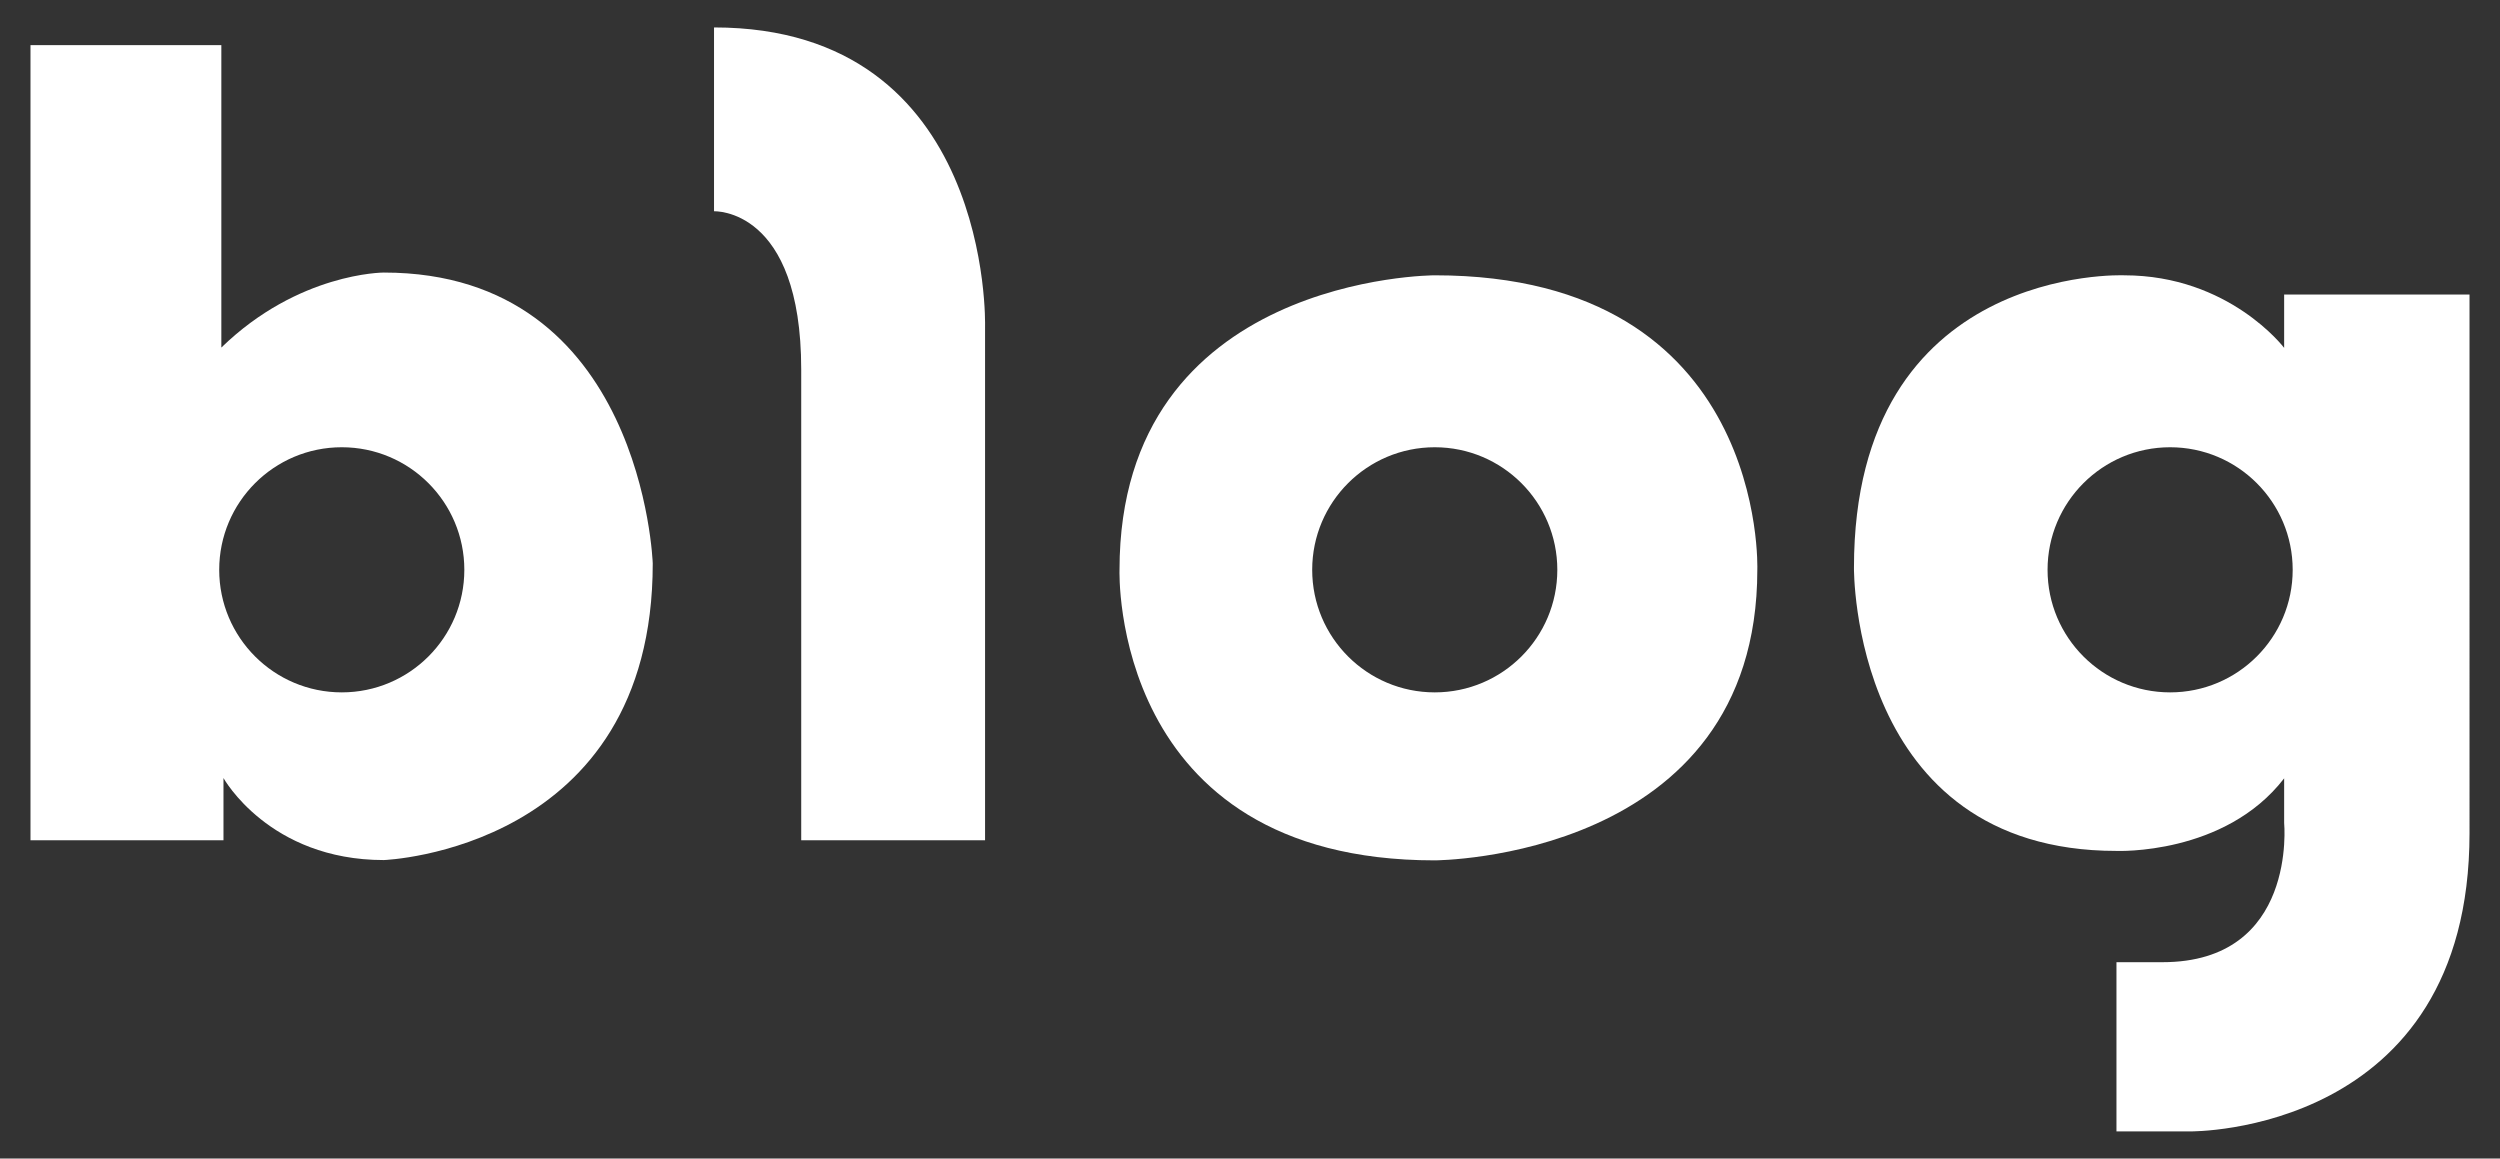
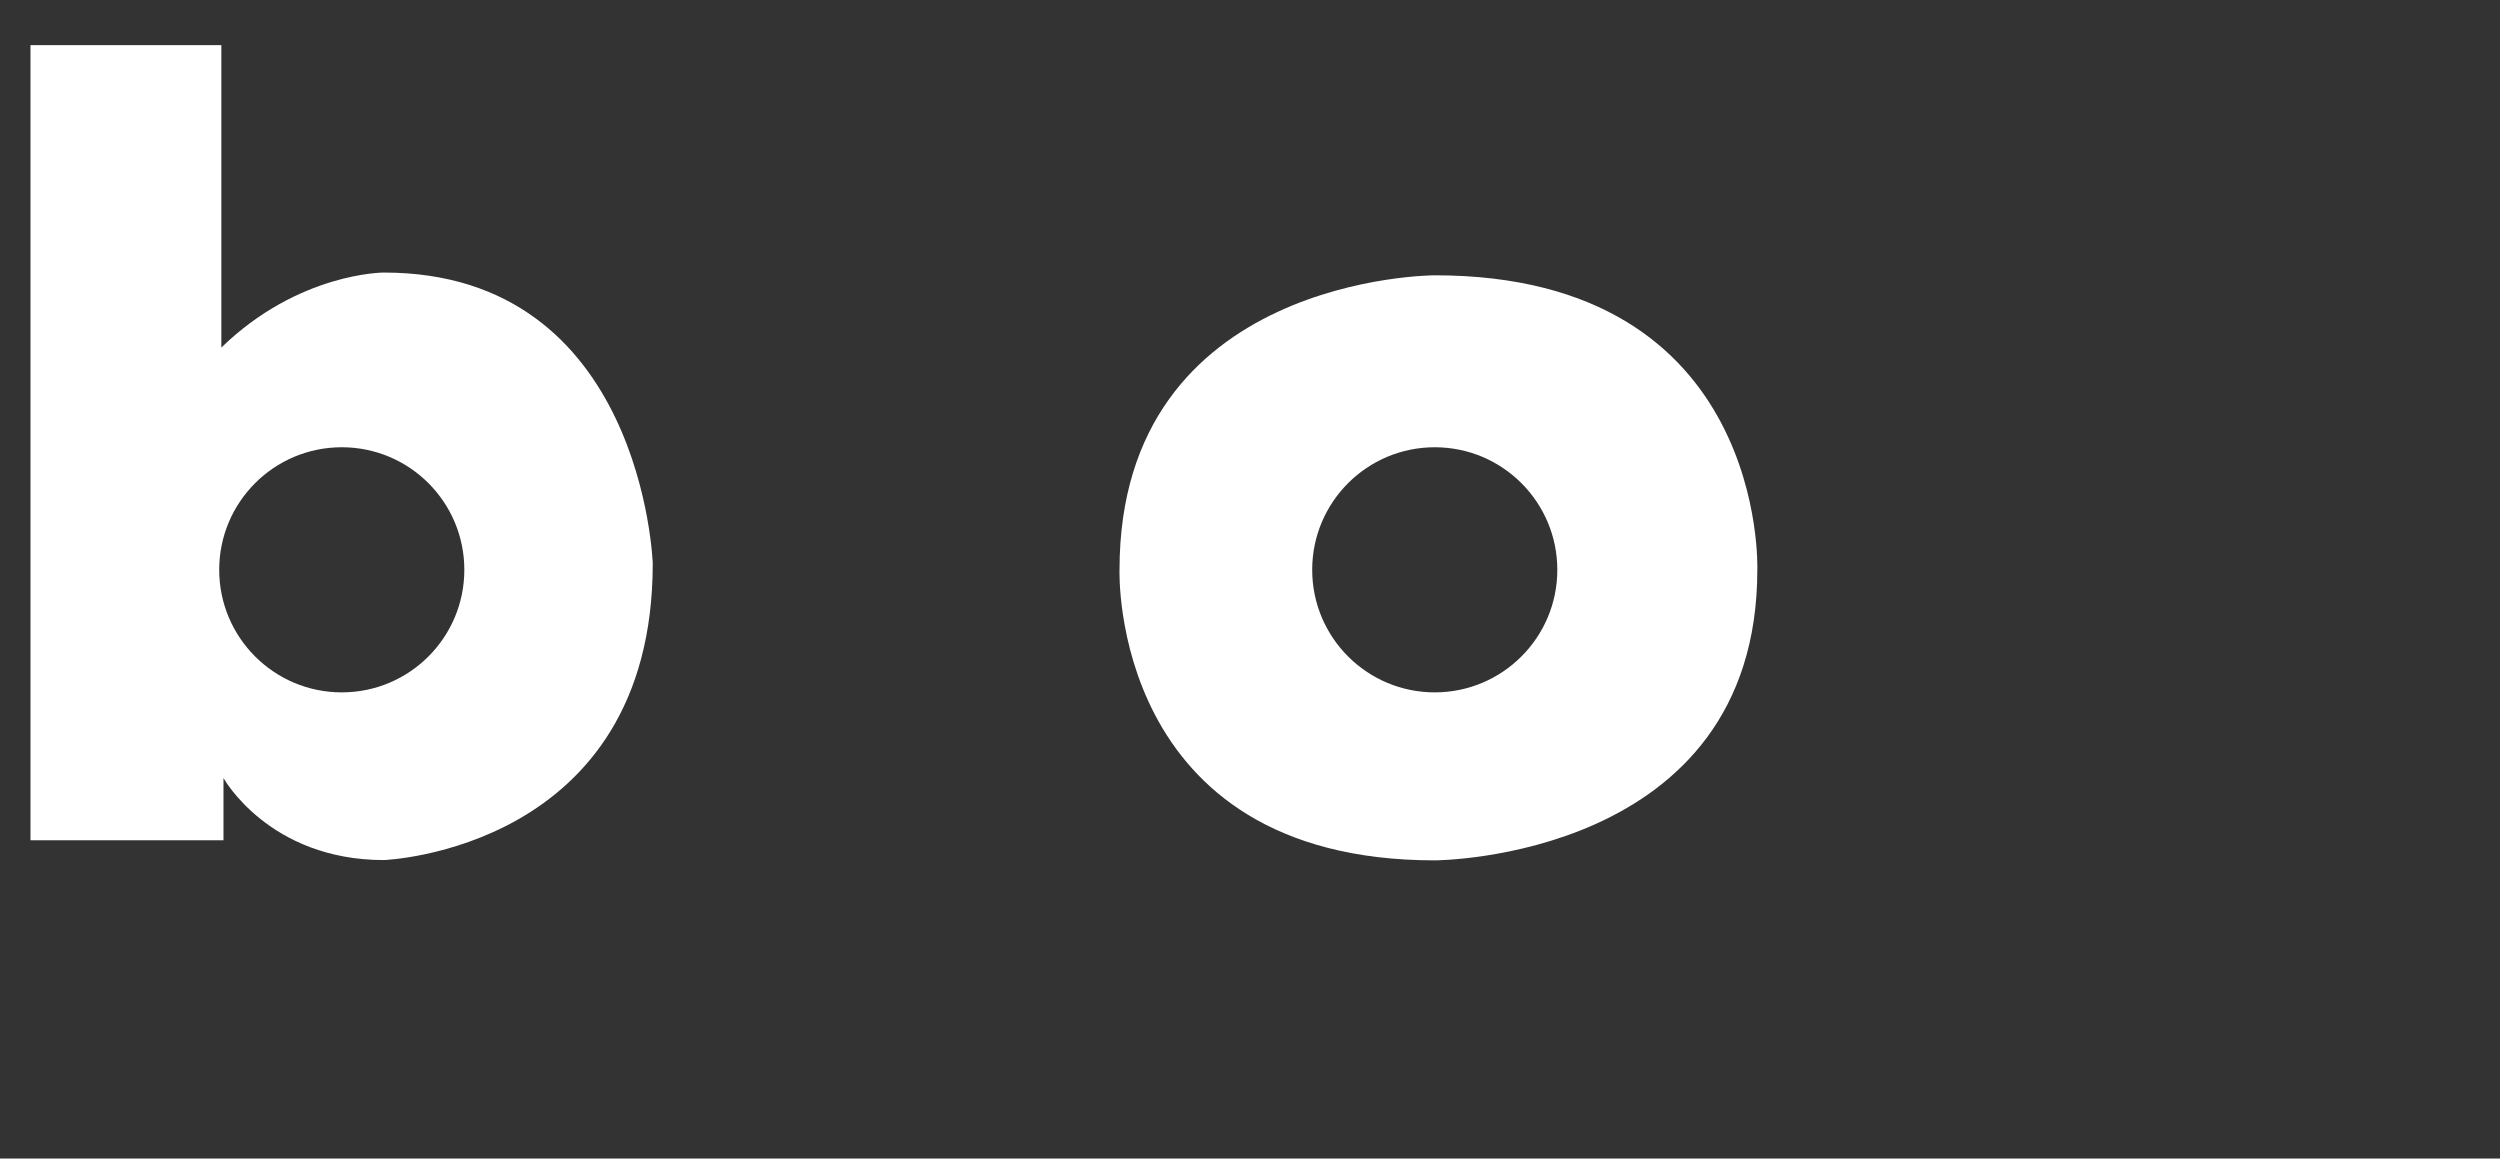
<svg xmlns="http://www.w3.org/2000/svg" id="Layer_1" viewBox="0 0 82 38" width="82" height="38">
  <rect x="0" y="0" width="82" height="38" fill="#333333" stroke="none" />
  <defs>
    <style>.cls-1{fill:#fff;}</style>
  </defs>
  <path class="cls-1" d="M12.58,8.94s-2.79,0-5.32,2.46V1.48H1V27.56H7.33v-2.04s1.49,2.69,5.26,2.69c0,0,8.82-.32,8.82-9.73,0,0-.32-9.54-8.82-9.54m-1.38,13.77c-2.22,0-4.02-1.8-4.02-4.02s1.8-4.02,4.02-4.02,4.02,1.8,4.02,4.02-1.8,4.02-4.02,4.02" />
-   <path class="cls-1" d="M23.42,.9V6.93s2.86-.13,2.86,5.19v15.44h6.03V10.7S32.57,.9,23.42,.9" />
  <path class="cls-1" d="M47.06,9.03s-10.34,0-10.34,9.66c0,0-.33,9.53,10.34,9.53,0,0,10.58-.02,10.58-9.53,0,0,.35-9.66-10.58-9.66m0,13.68c-2.22,0-4.02-1.8-4.02-4.02s1.8-4.02,4.02-4.02,4.02,1.8,4.02,4.02-1.8,4.02-4.02,4.02" />
-   <path class="cls-1" d="M74.92,9.66v1.75s-1.8-2.38-5.25-2.38c0,0-8.86-.37-8.86,9.59,0,0-.1,9.29,8.61,9.29,0,0,3.55,.15,5.5-2.38v1.46s.44,4.57-3.99,4.57h-1.51v5.55h2.43s9.15,.1,9.15-9.78V9.66h-6.08Zm-3.74,13.05c-2.22,0-4.02-1.8-4.02-4.02s1.8-4.02,4.02-4.02,4.02,1.8,4.02,4.02-1.8,4.02-4.02,4.02" />
</svg>